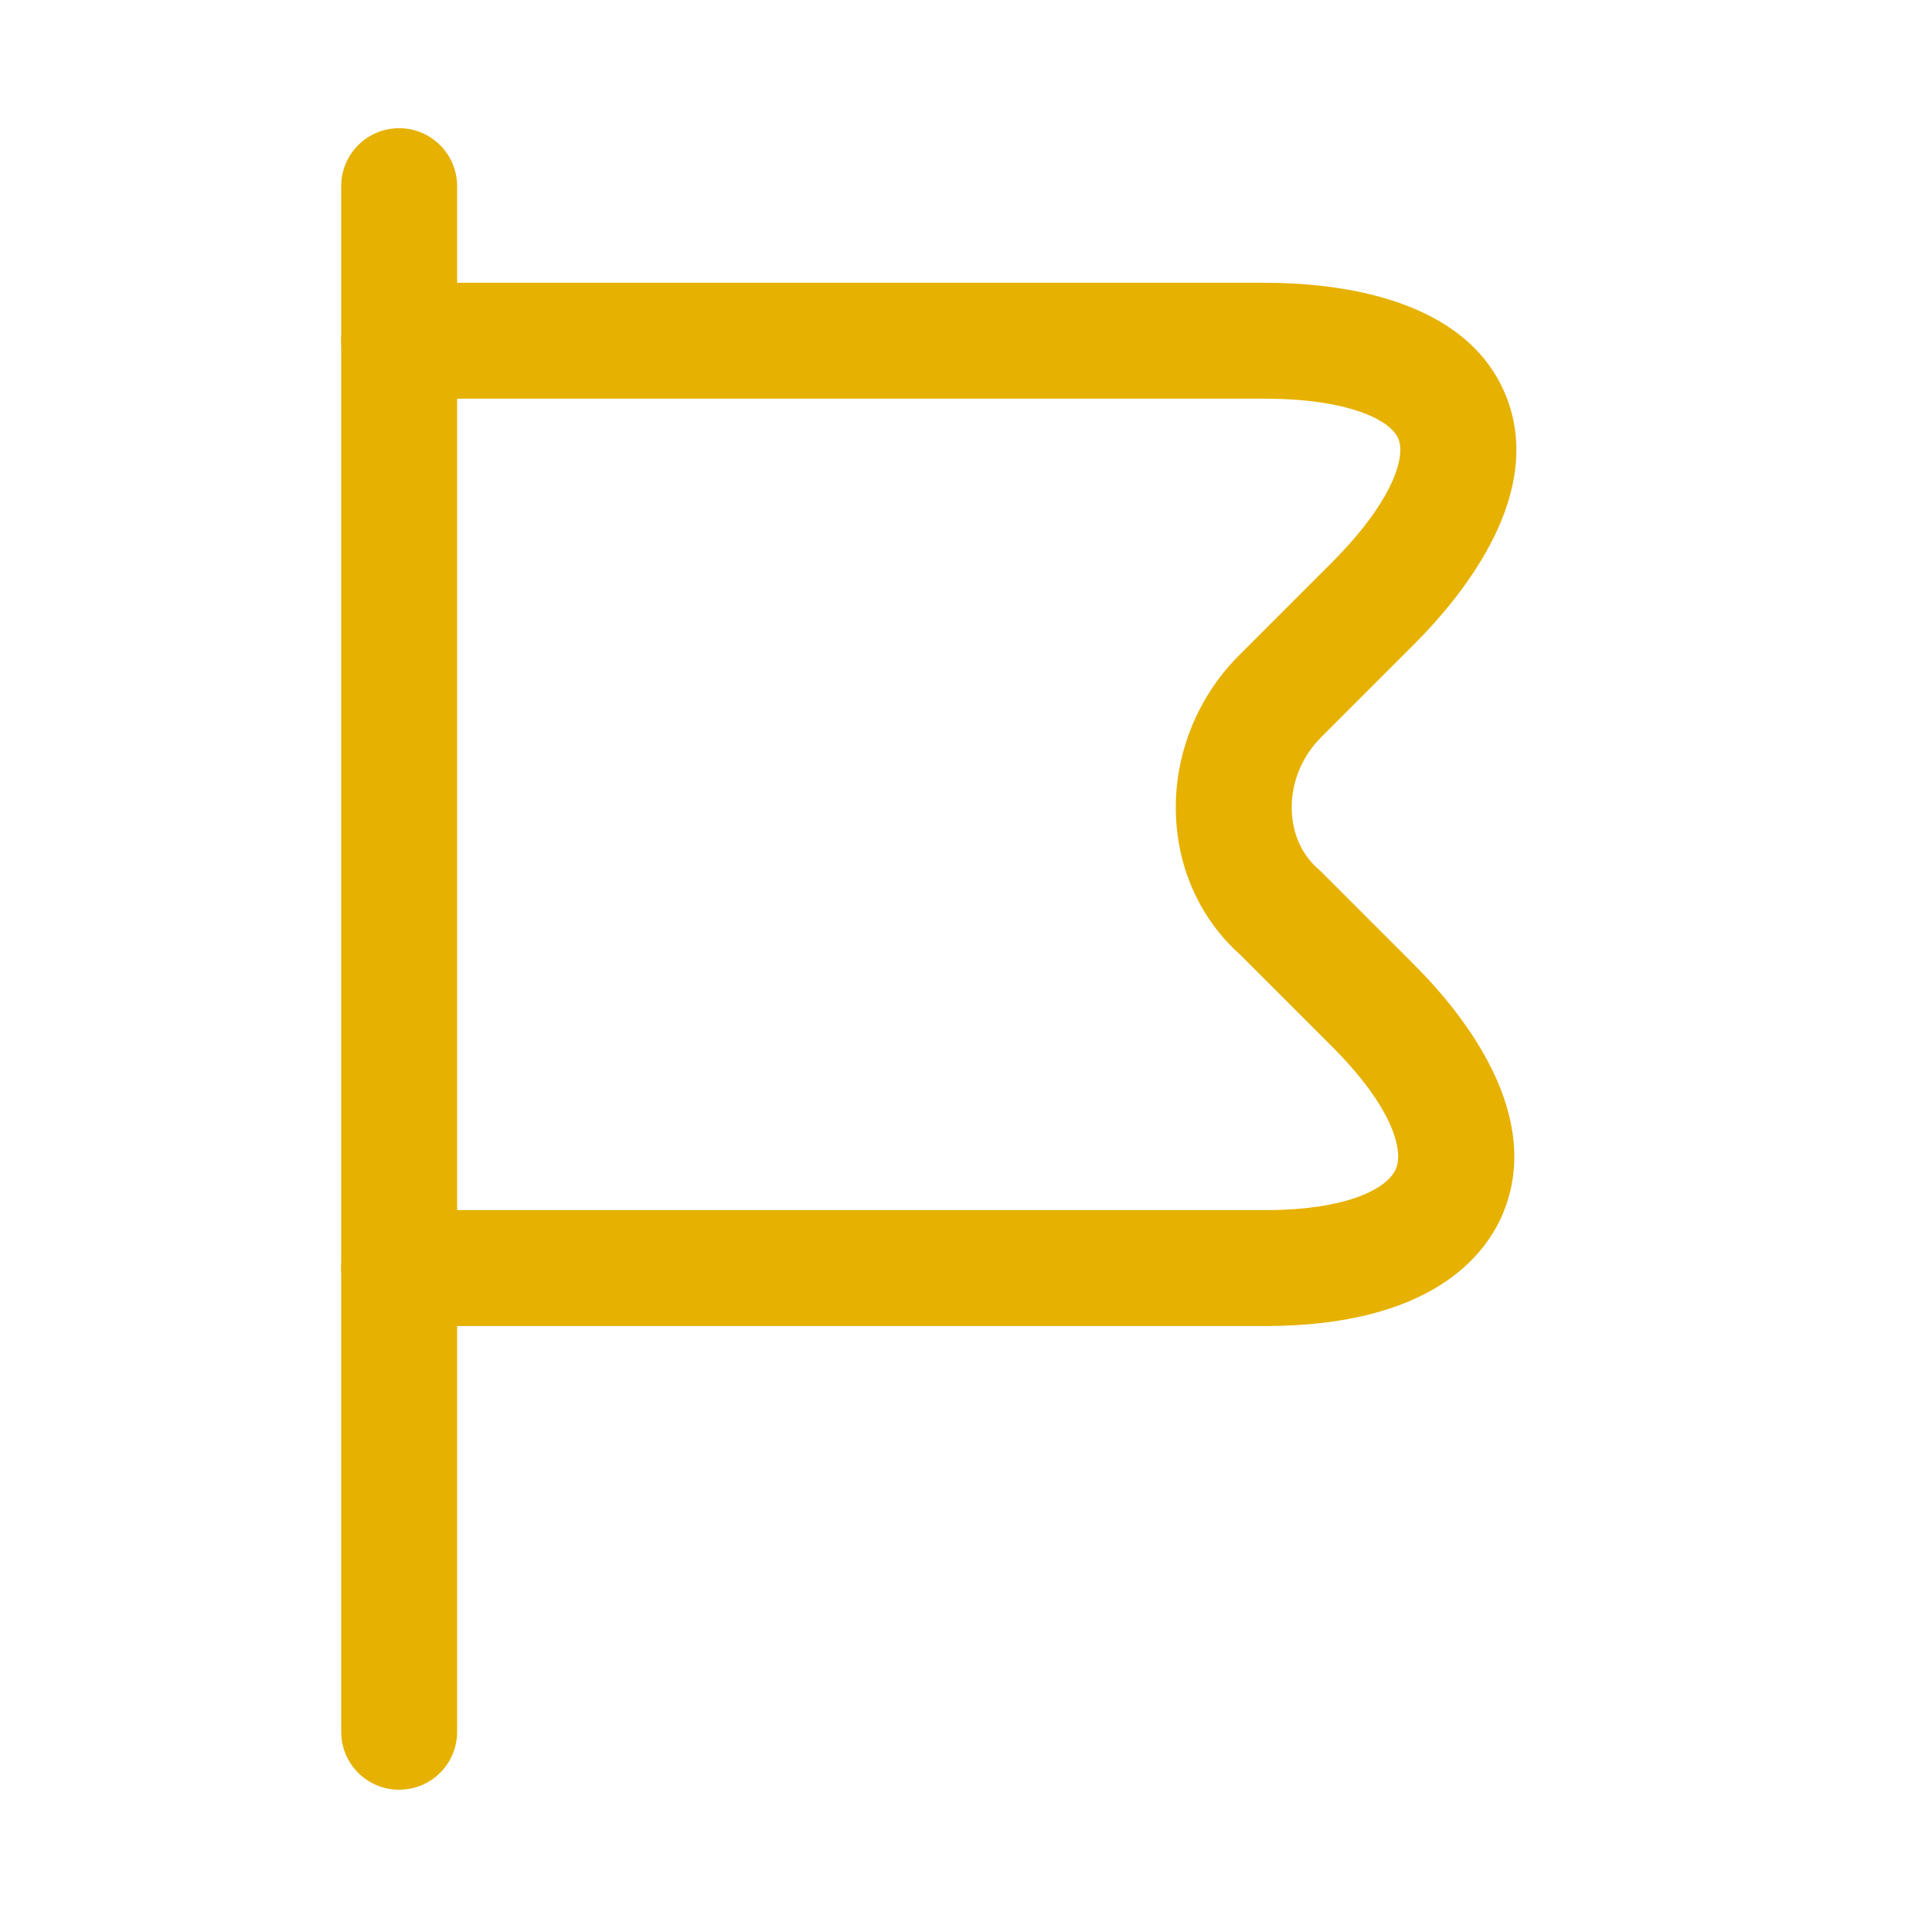
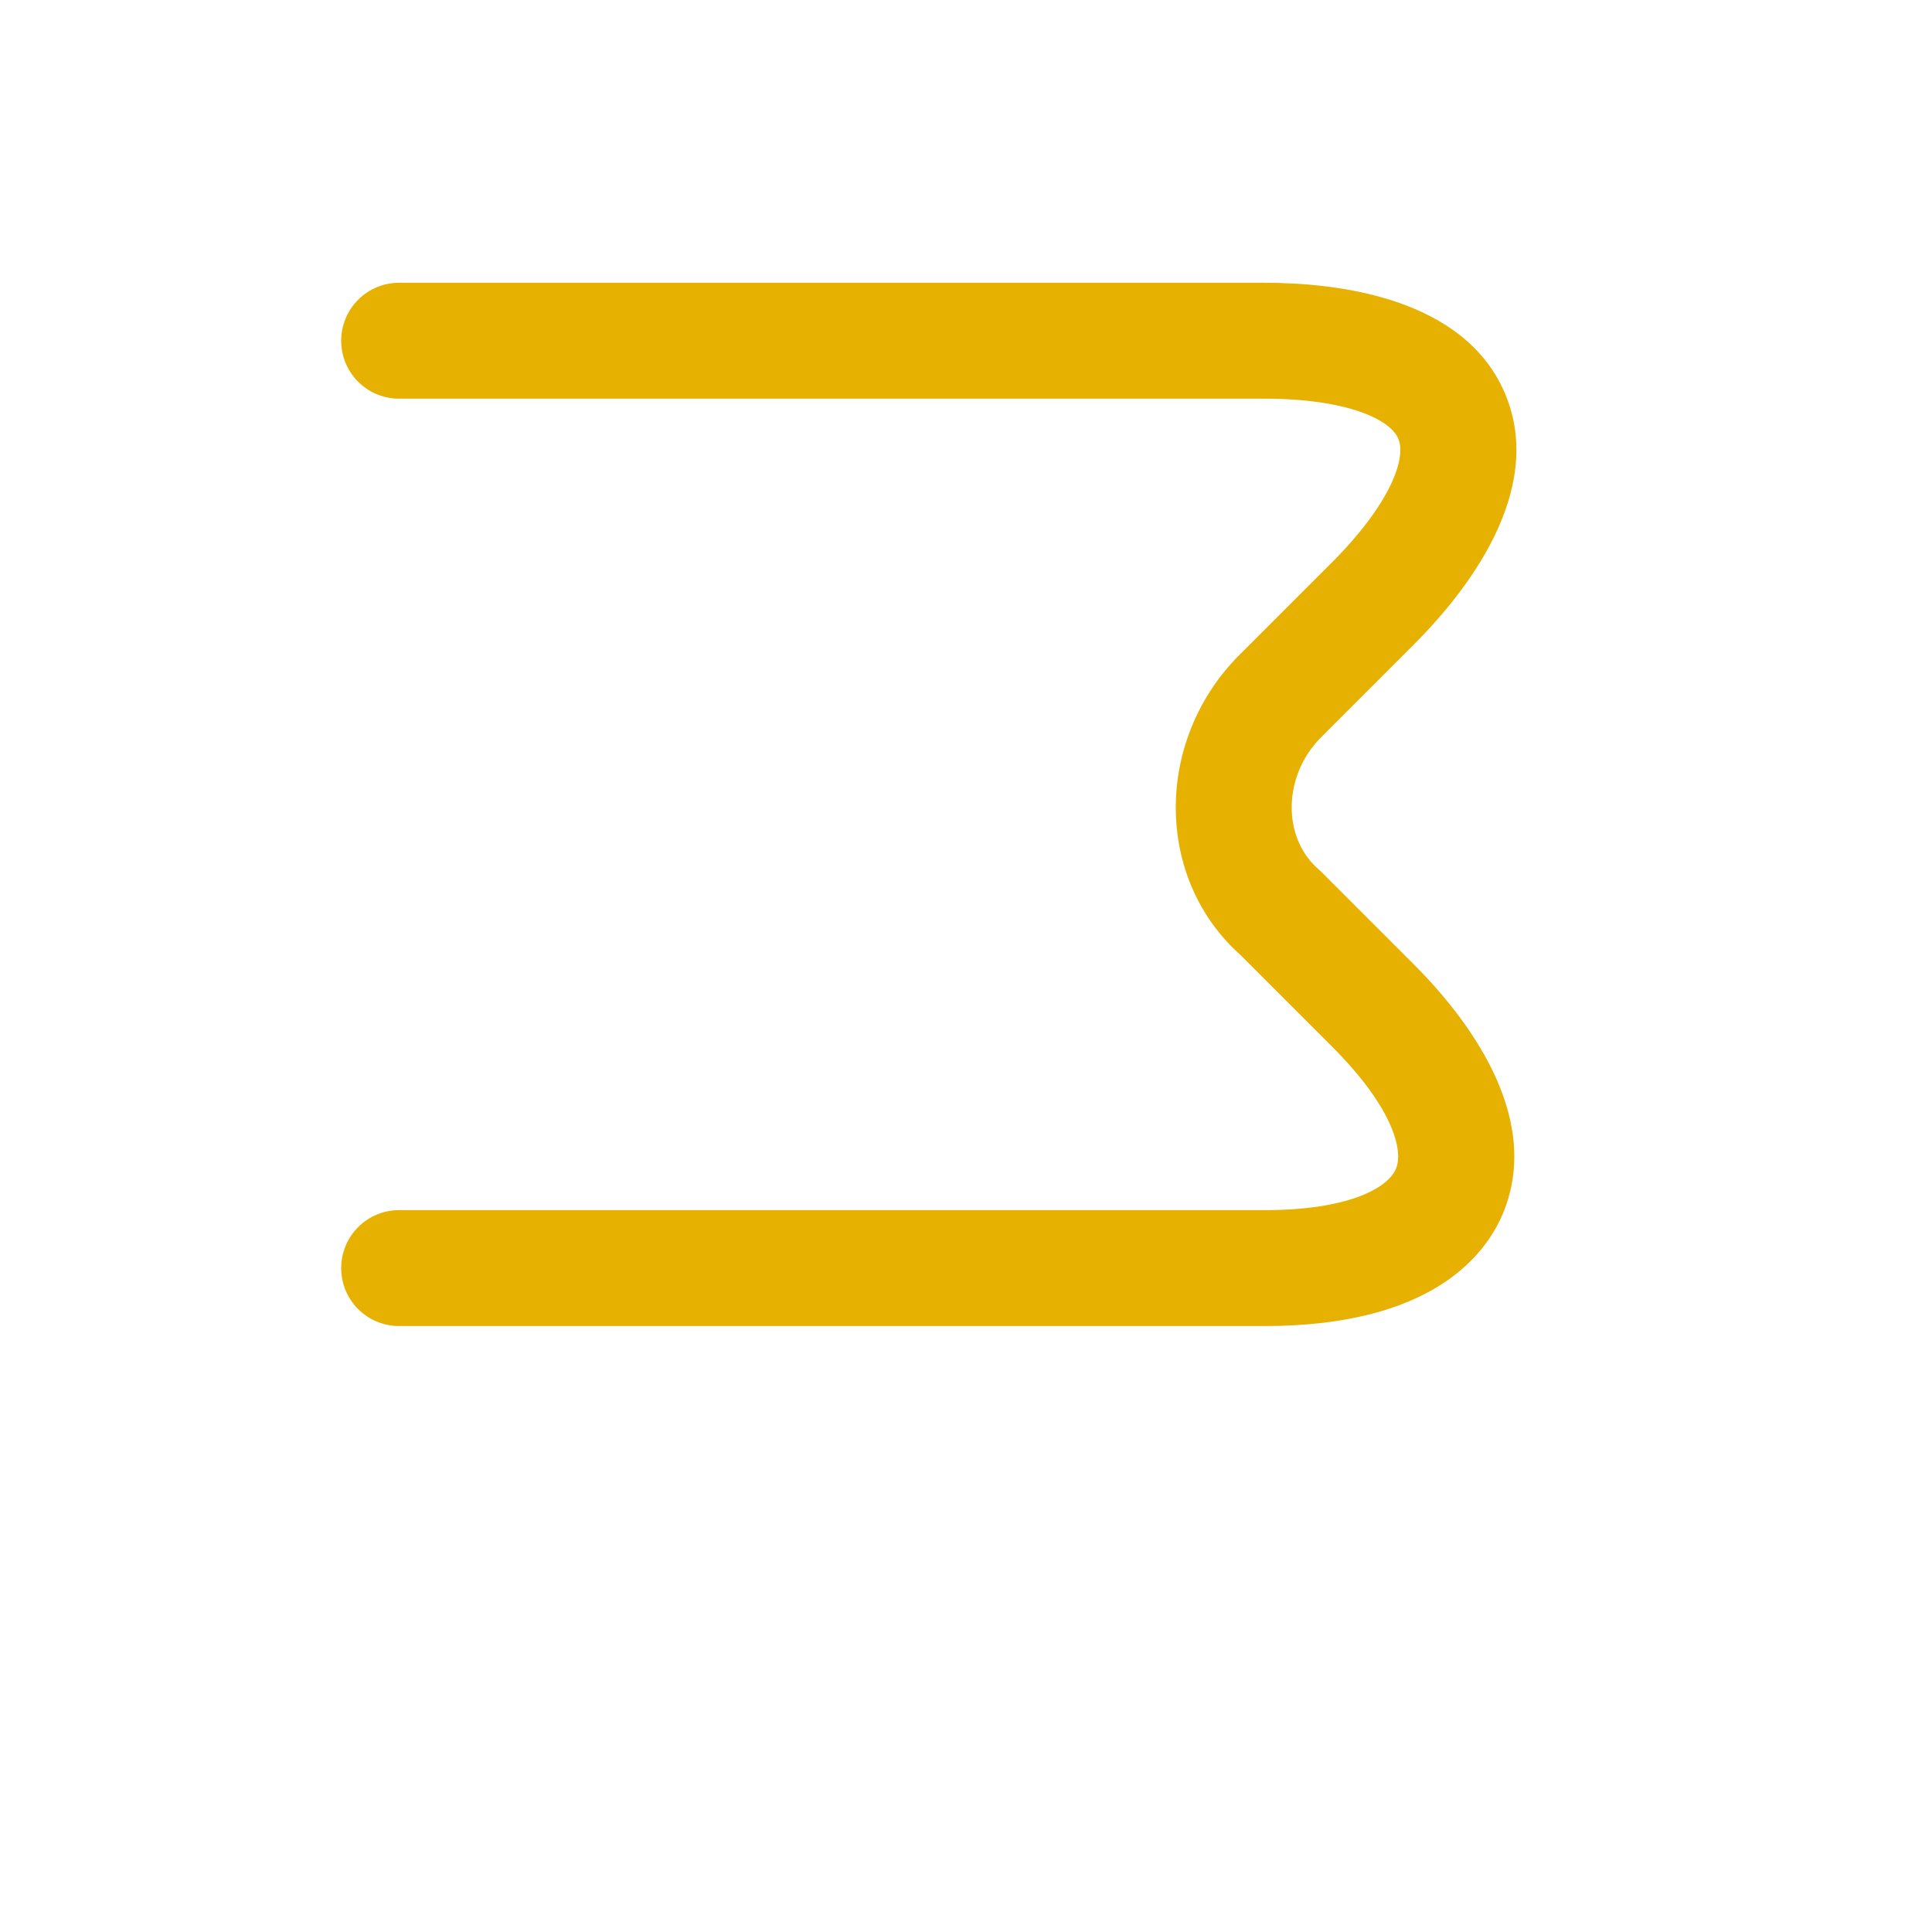
<svg xmlns="http://www.w3.org/2000/svg" width="25" height="25" viewBox="0 0 25 25" fill="none">
-   <path d="M5.165 23.159C4.75 23.159 4.415 22.824 4.415 22.409V2.409C4.415 1.995 4.75 1.659 5.165 1.659C5.579 1.659 5.915 1.995 5.915 2.409V22.409C5.915 22.824 5.579 23.159 5.165 23.159Z" fill="#E6B100" />
  <path d="M16.365 17.159H5.165C4.75 17.159 4.415 16.824 4.415 16.409C4.415 15.995 4.75 15.659 5.165 15.659H16.365C17.455 15.659 17.962 15.37 18.064 15.123C18.166 14.877 18.01 14.315 17.234 13.54L16.05 12.356C15.536 11.896 15.24 11.251 15.216 10.537C15.191 9.775 15.489 9.024 16.034 8.479L17.234 7.279C17.978 6.535 18.202 5.939 18.095 5.679C17.988 5.42 17.411 5.159 16.365 5.159H5.165C4.75 5.159 4.415 4.824 4.415 4.409C4.415 3.995 4.75 3.659 5.165 3.659H16.365C17.305 3.659 18.959 3.847 19.48 5.105C20.003 6.366 18.962 7.673 18.295 8.34L17.095 9.54C16.842 9.793 16.704 10.138 16.715 10.487C16.725 10.791 16.847 11.06 17.058 11.245C17.071 11.256 17.083 11.267 17.095 11.279L18.295 12.479C18.952 13.136 19.976 14.428 19.45 15.697C19.224 16.243 18.522 17.159 16.365 17.159Z" fill="#E6B100" />
</svg>